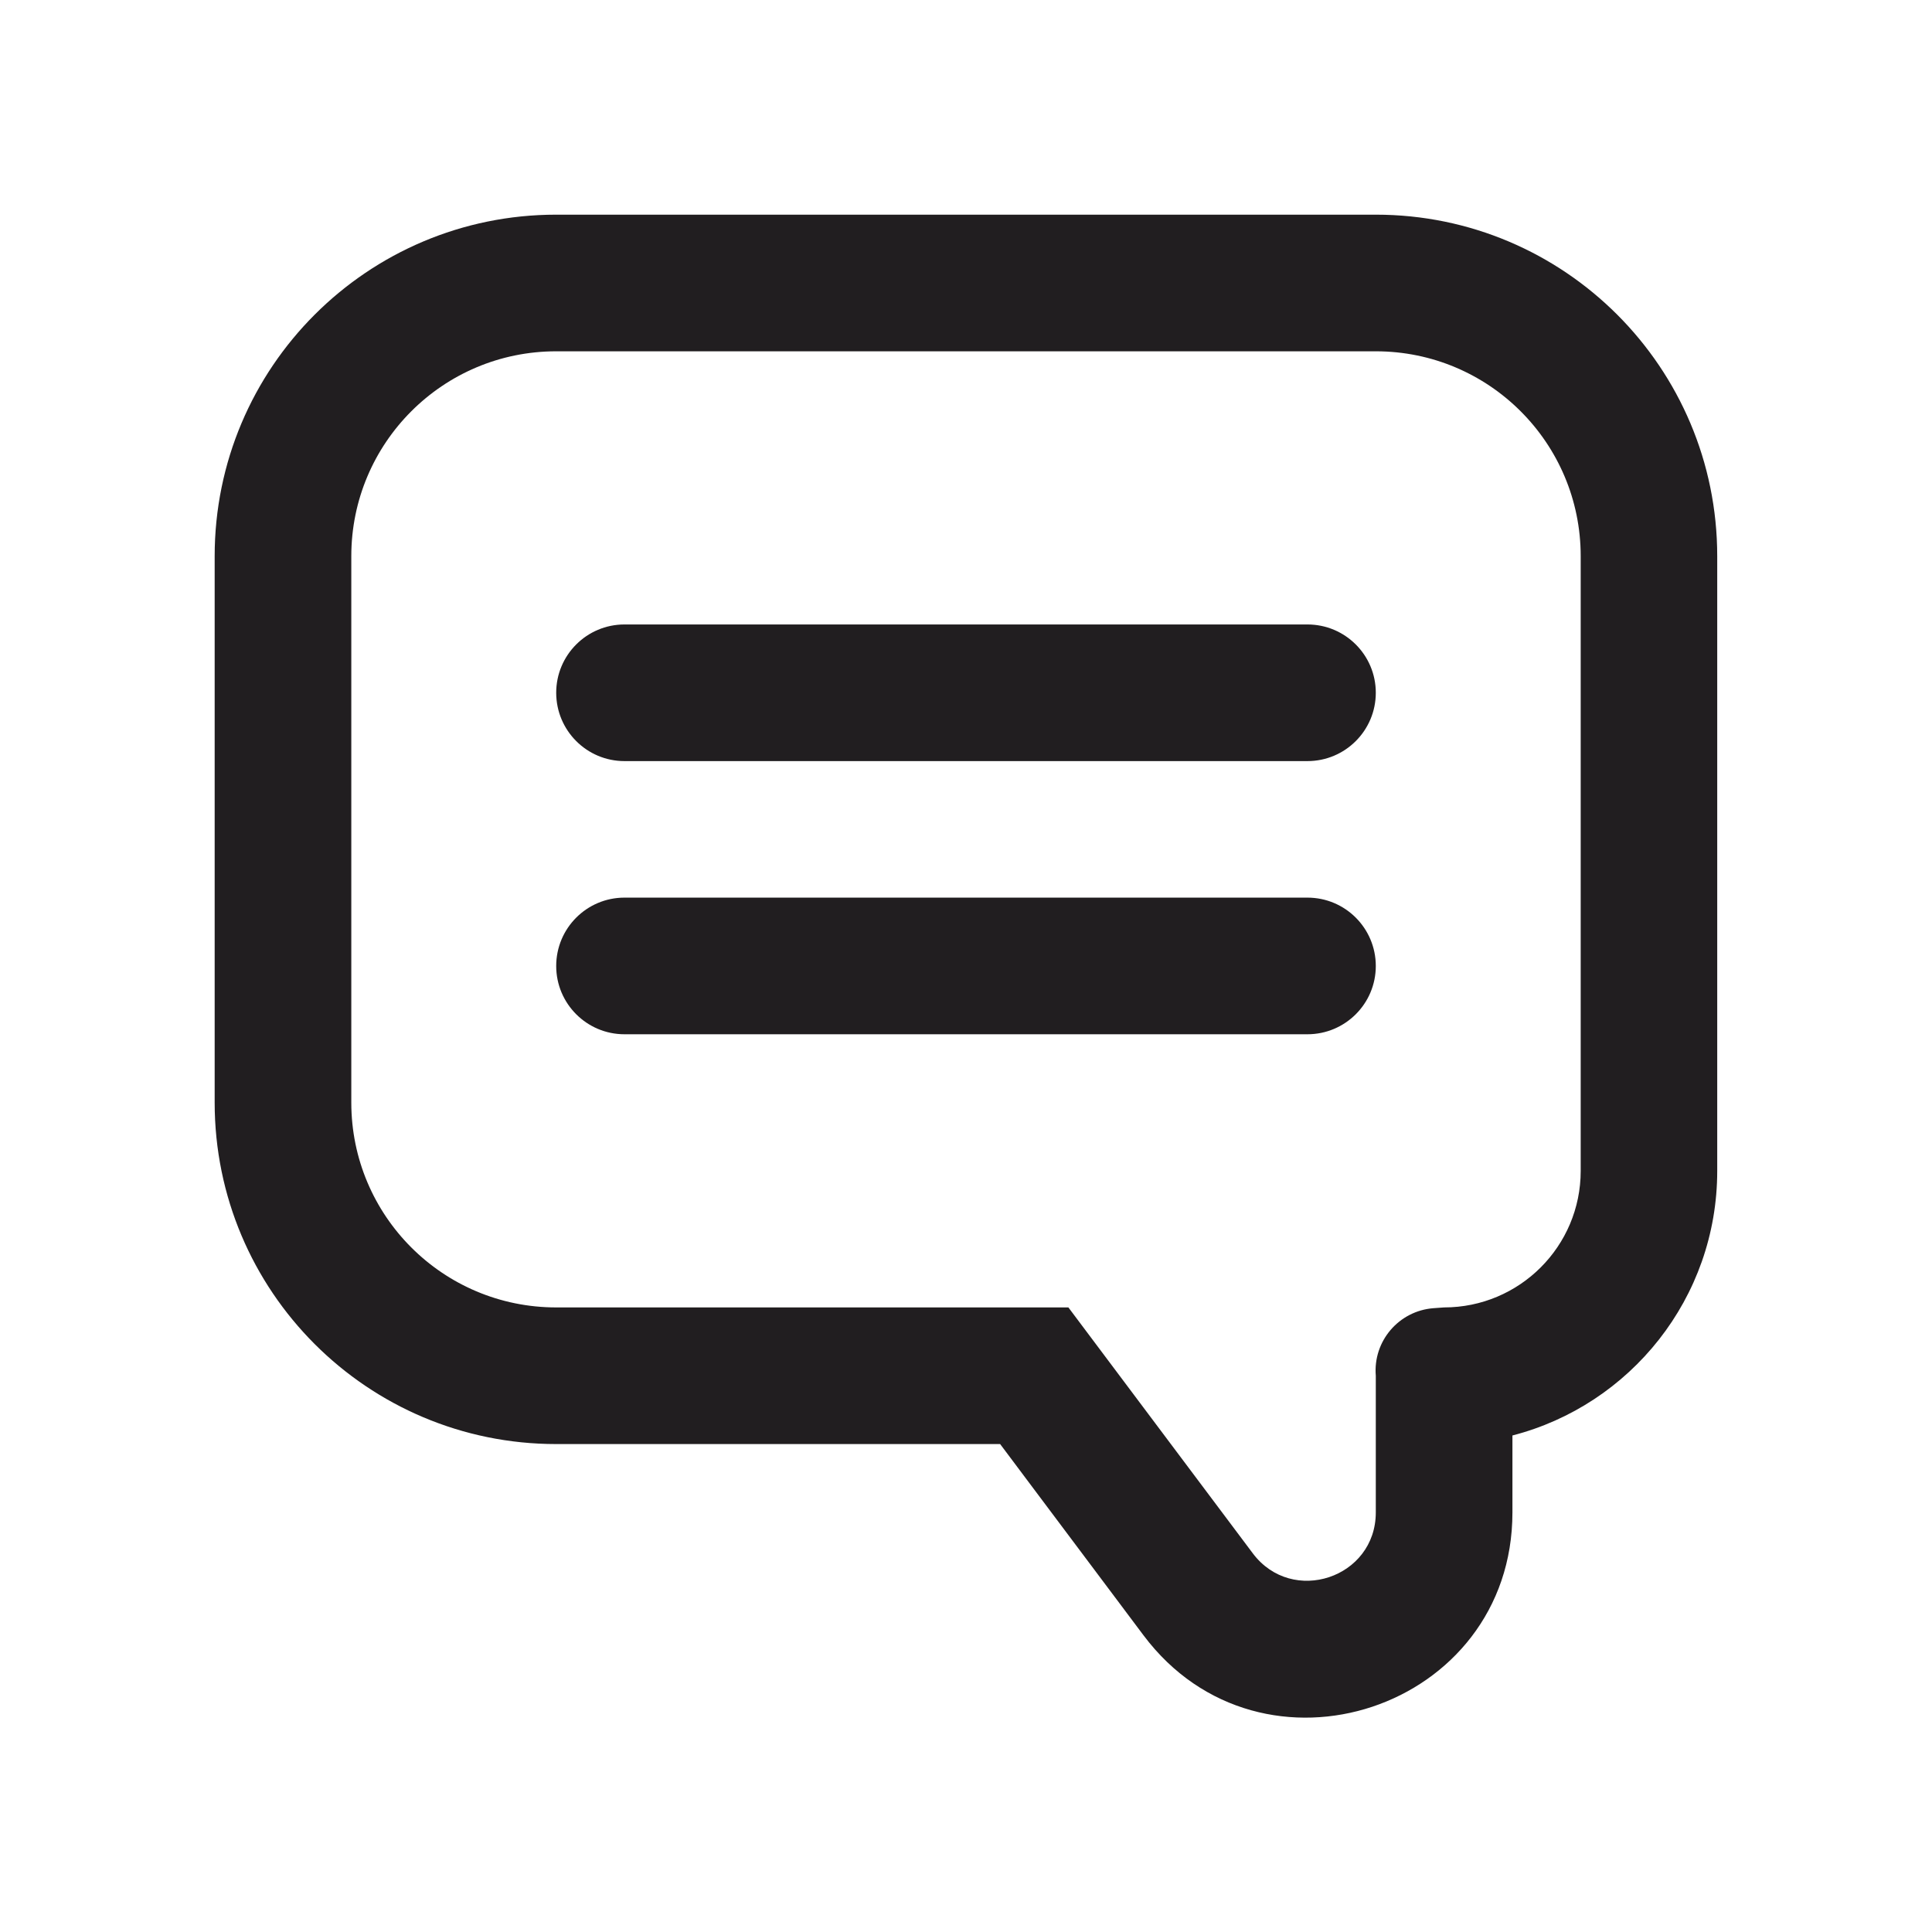
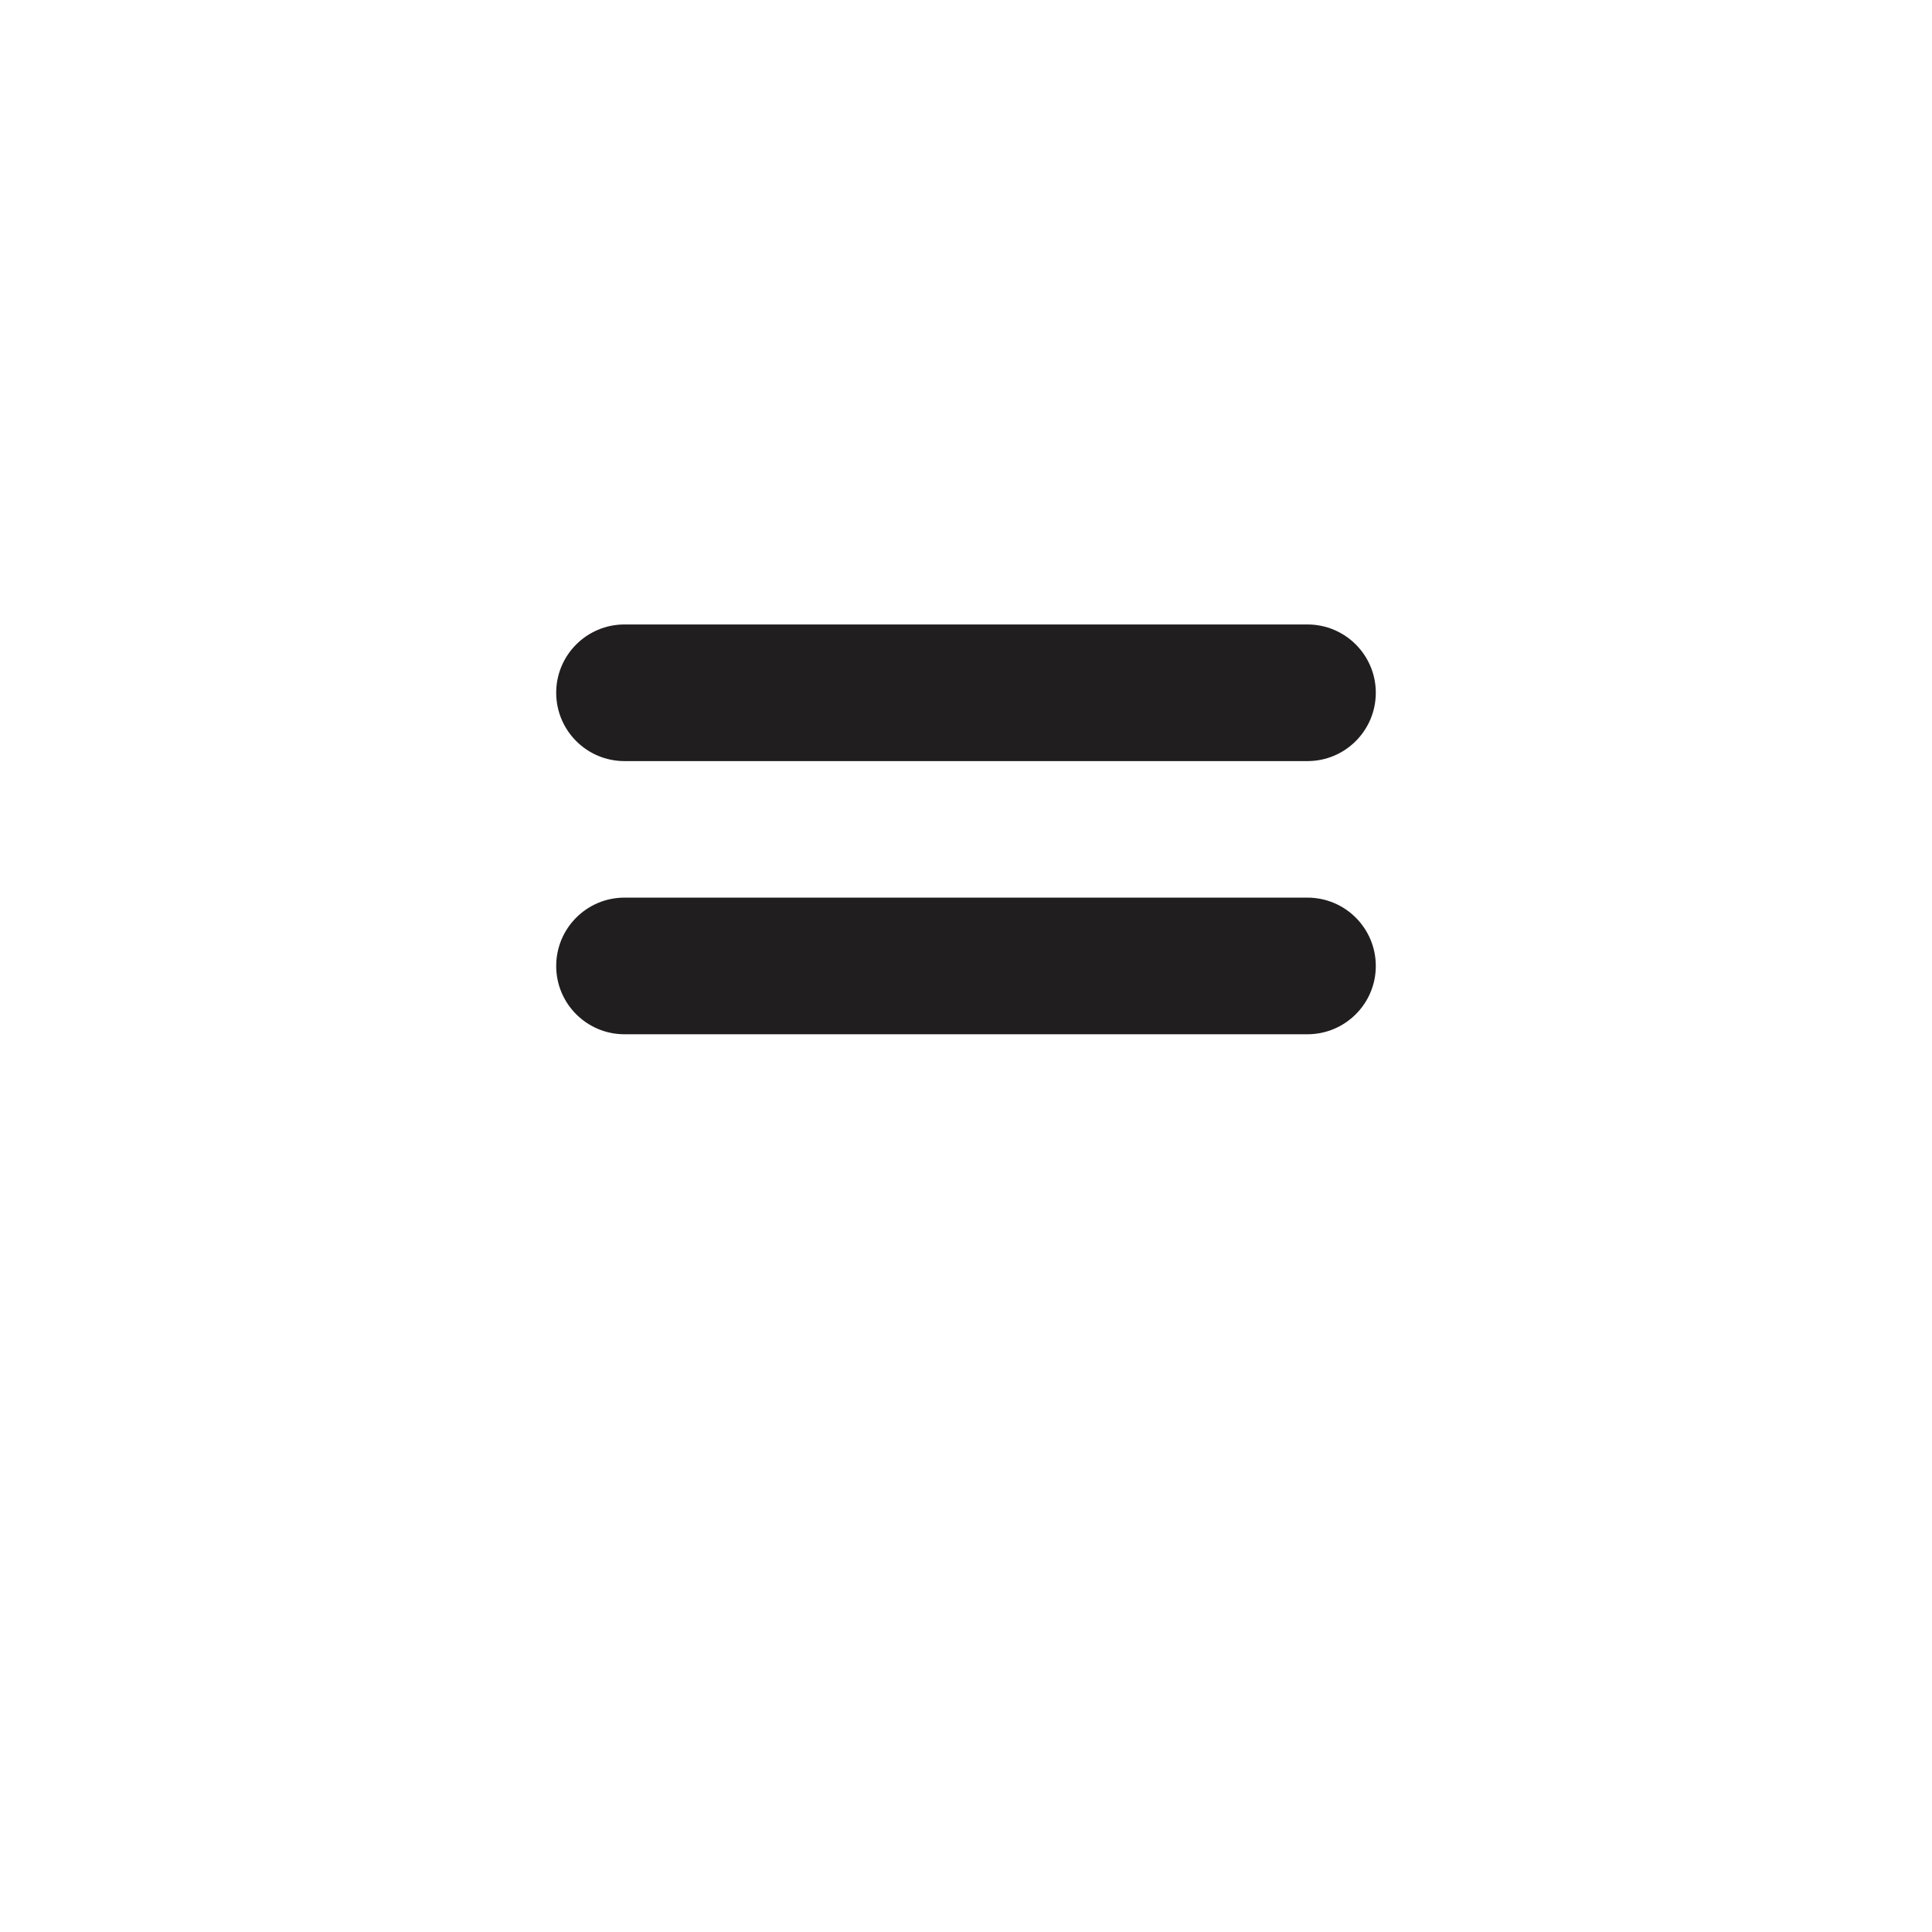
<svg xmlns="http://www.w3.org/2000/svg" width="18" height="18" viewBox="0 0 18 18" fill="none">
-   <path fill-rule="evenodd" clip-rule="evenodd" d="M5.182 3.273C4.127 3.273 3.273 4.127 3.273 5.182V10.272C3.273 11.327 4.127 12.181 5.182 12.181H9.954L11.672 14.472C12.039 14.961 12.818 14.702 12.818 14.091V12.818C12.791 12.495 13.033 12.212 13.357 12.188L13.454 12.181C14.157 12.181 14.727 11.612 14.727 10.909V5.182C14.727 4.127 13.872 3.273 12.818 3.273H5.182ZM14.091 13.374C15.188 13.091 15.999 12.095 15.999 10.909V5.182C15.999 3.424 14.575 2 12.818 2H5.182C3.424 2 2 3.424 2 5.182V10.272C2 12.03 3.424 13.454 5.182 13.454H9.318L10.654 15.236C11.755 16.703 14.091 15.925 14.091 14.091V13.374Z" fill="#211E20" />
  <path d="M5.182 6.454C5.182 6.103 5.467 5.818 5.818 5.818H12.181C12.533 5.818 12.818 6.103 12.818 6.454C12.818 6.806 12.533 7.091 12.181 7.091H5.818C5.467 7.091 5.182 6.806 5.182 6.454Z" fill="#211E20" />
-   <path d="M5.182 9C5.182 8.648 5.467 8.363 5.818 8.363H12.181C12.533 8.363 12.818 8.648 12.818 9C12.818 9.351 12.533 9.636 12.181 9.636H5.818C5.467 9.636 5.182 9.351 5.182 9Z" fill="#211E20" />
+   <path d="M5.182 9C5.182 8.648 5.467 8.363 5.818 8.363H12.181C12.533 8.363 12.818 8.648 12.818 9C12.818 9.351 12.533 9.636 12.181 9.636H5.818C5.467 9.636 5.182 9.351 5.182 9" fill="#211E20" />
</svg>